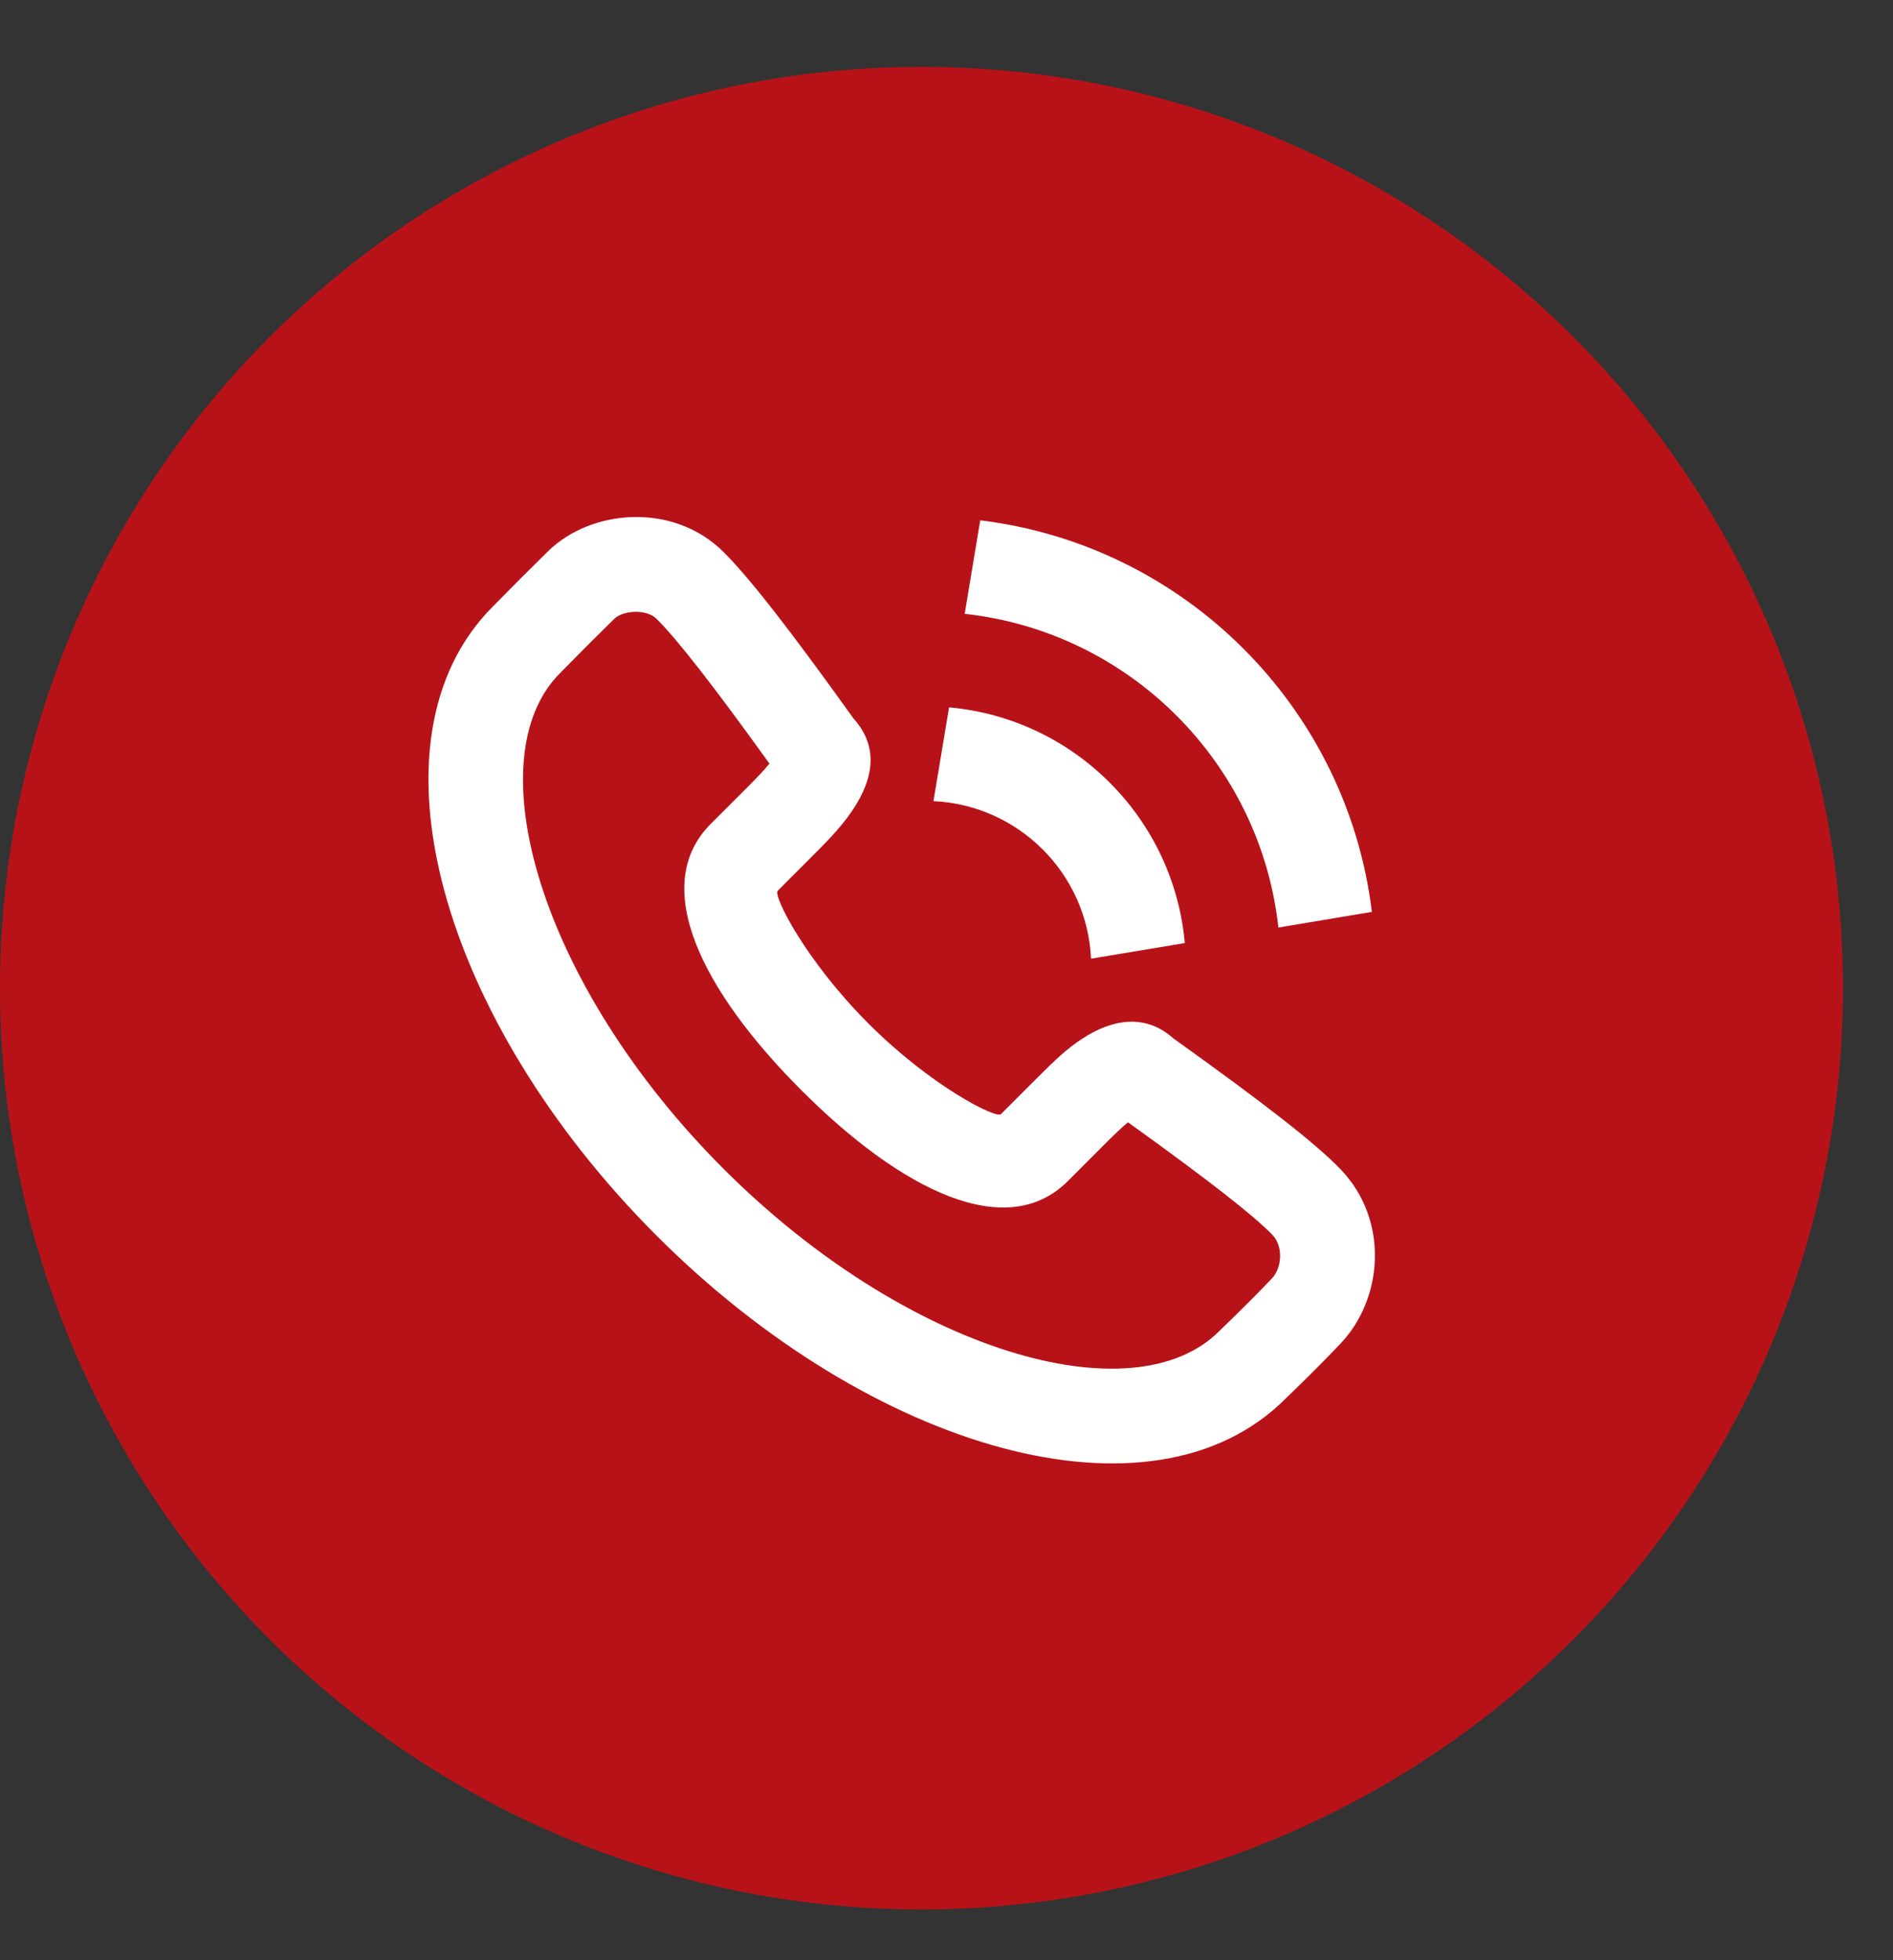
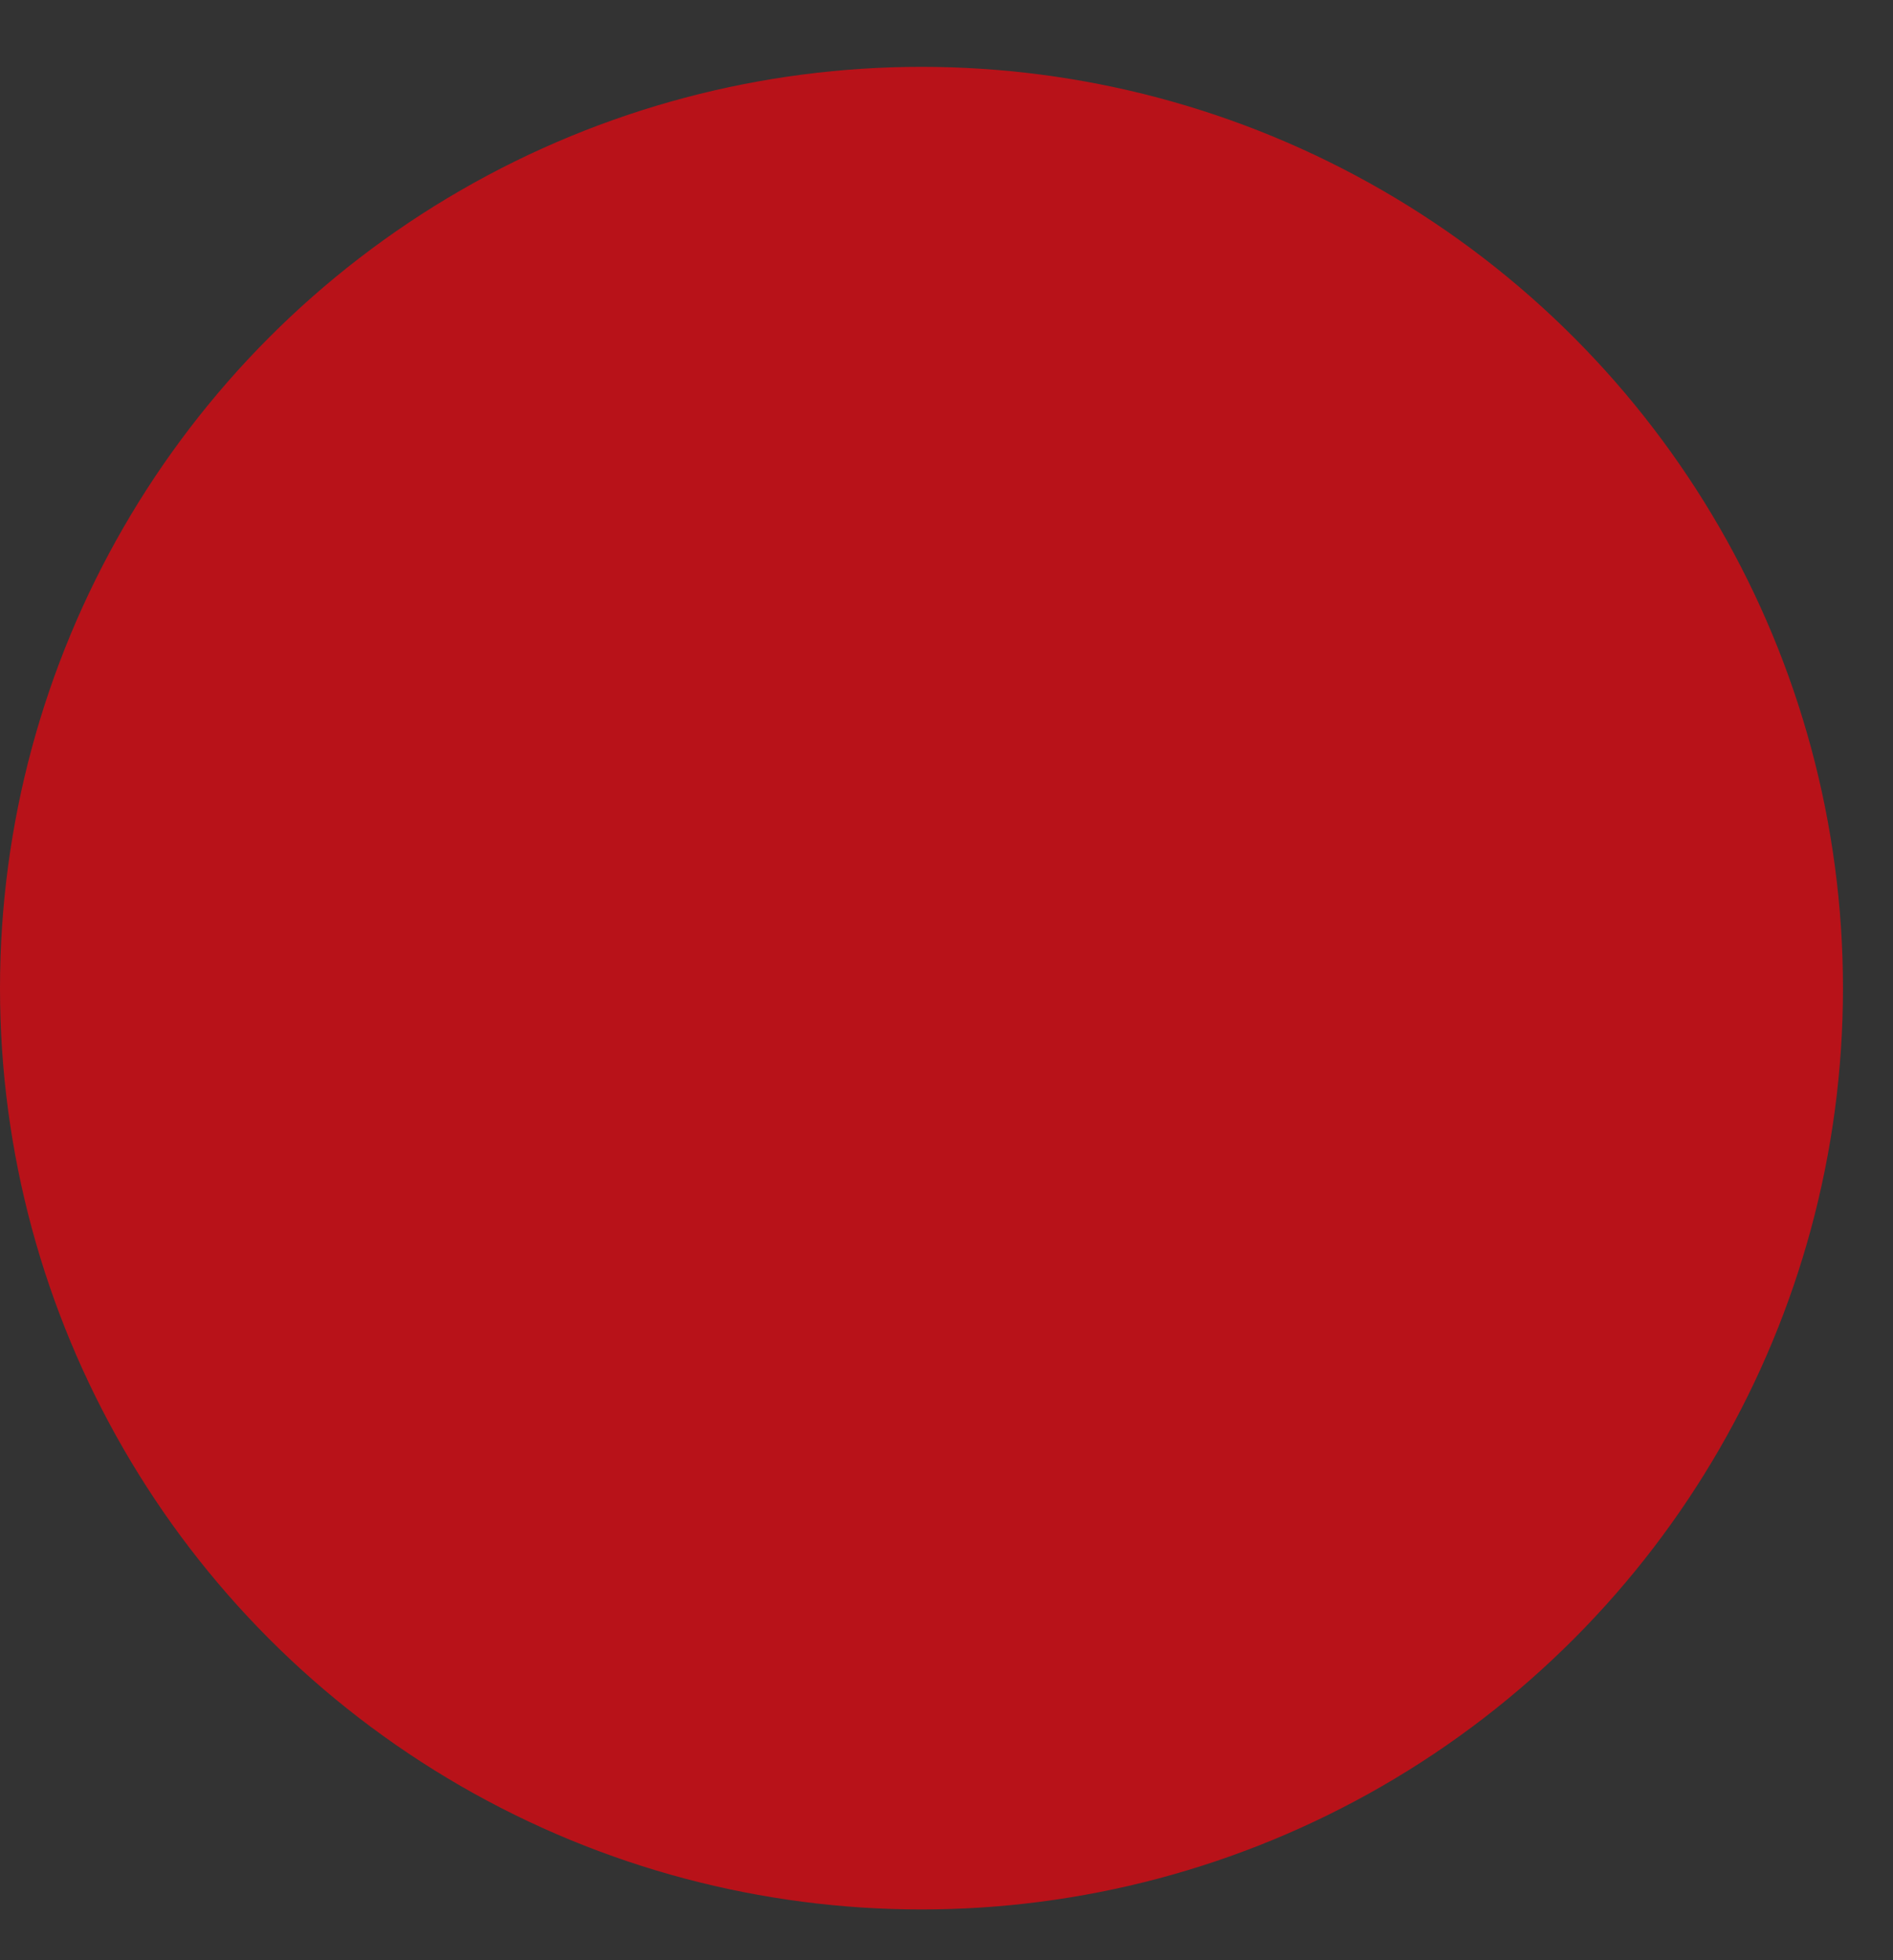
<svg xmlns="http://www.w3.org/2000/svg" width="28" height="29" viewBox="0 0 28 29" fill="none">
  <rect x="0" y="0" width="28" height="29" fill="#333333" stroke="none" />
  <circle cx="13.63" cy="14.619" r="13.63" fill="#B81219" />
-   <path fill-rule="evenodd" clip-rule="evenodd" d="M12.54 12.086C12.903 11.597 13.033 11.082 12.623 10.628C11.702 9.34 11.083 8.543 10.695 8.16C9.957 7.43 8.742 7.529 8.103 8.159C7.76 8.497 7.643 8.614 7.291 8.972C5.327 10.937 6.525 15.091 9.709 18.278C12.892 21.464 17.045 22.663 19.014 20.693C19.339 20.38 19.614 20.104 19.831 19.874C20.458 19.212 20.553 18.051 19.827 17.297C19.455 16.911 18.696 16.322 17.354 15.361C16.943 14.994 16.455 15.074 16.008 15.367C15.793 15.508 15.637 15.65 15.342 15.946L14.805 16.483C14.735 16.553 13.775 16.073 12.844 15.141C11.912 14.208 11.432 13.249 11.503 13.179L12.039 12.642C12.133 12.548 12.178 12.502 12.235 12.442C12.355 12.316 12.454 12.202 12.54 12.086ZM15.795 17.473L16.331 16.936C16.494 16.773 16.599 16.673 16.685 16.604C17.86 17.448 18.541 17.979 18.82 18.268C18.986 18.442 18.96 18.758 18.815 18.912C18.614 19.124 18.354 19.385 18.033 19.694C16.761 20.967 13.408 20 10.698 17.288C7.988 14.575 7.021 11.221 8.284 9.958C8.635 9.601 8.746 9.49 9.085 9.156C9.212 9.031 9.557 9.003 9.712 9.156C10.011 9.451 10.565 10.161 11.381 11.297C11.339 11.35 11.286 11.409 11.222 11.476C11.175 11.526 11.136 11.566 11.05 11.652L10.514 12.188C9.601 13.1 10.378 14.653 11.854 16.13C13.33 17.607 14.883 18.385 15.795 17.473ZM14.499 7.698C17.525 8.065 19.925 10.465 20.292 13.491L18.909 13.722C18.642 11.284 16.706 9.348 14.269 9.081L14.499 7.698ZM14.038 10.465C15.887 10.63 17.36 12.103 17.525 13.952L16.138 14.183C16.079 12.922 15.067 11.911 13.807 11.852L14.038 10.465Z" fill="white" />
</svg>